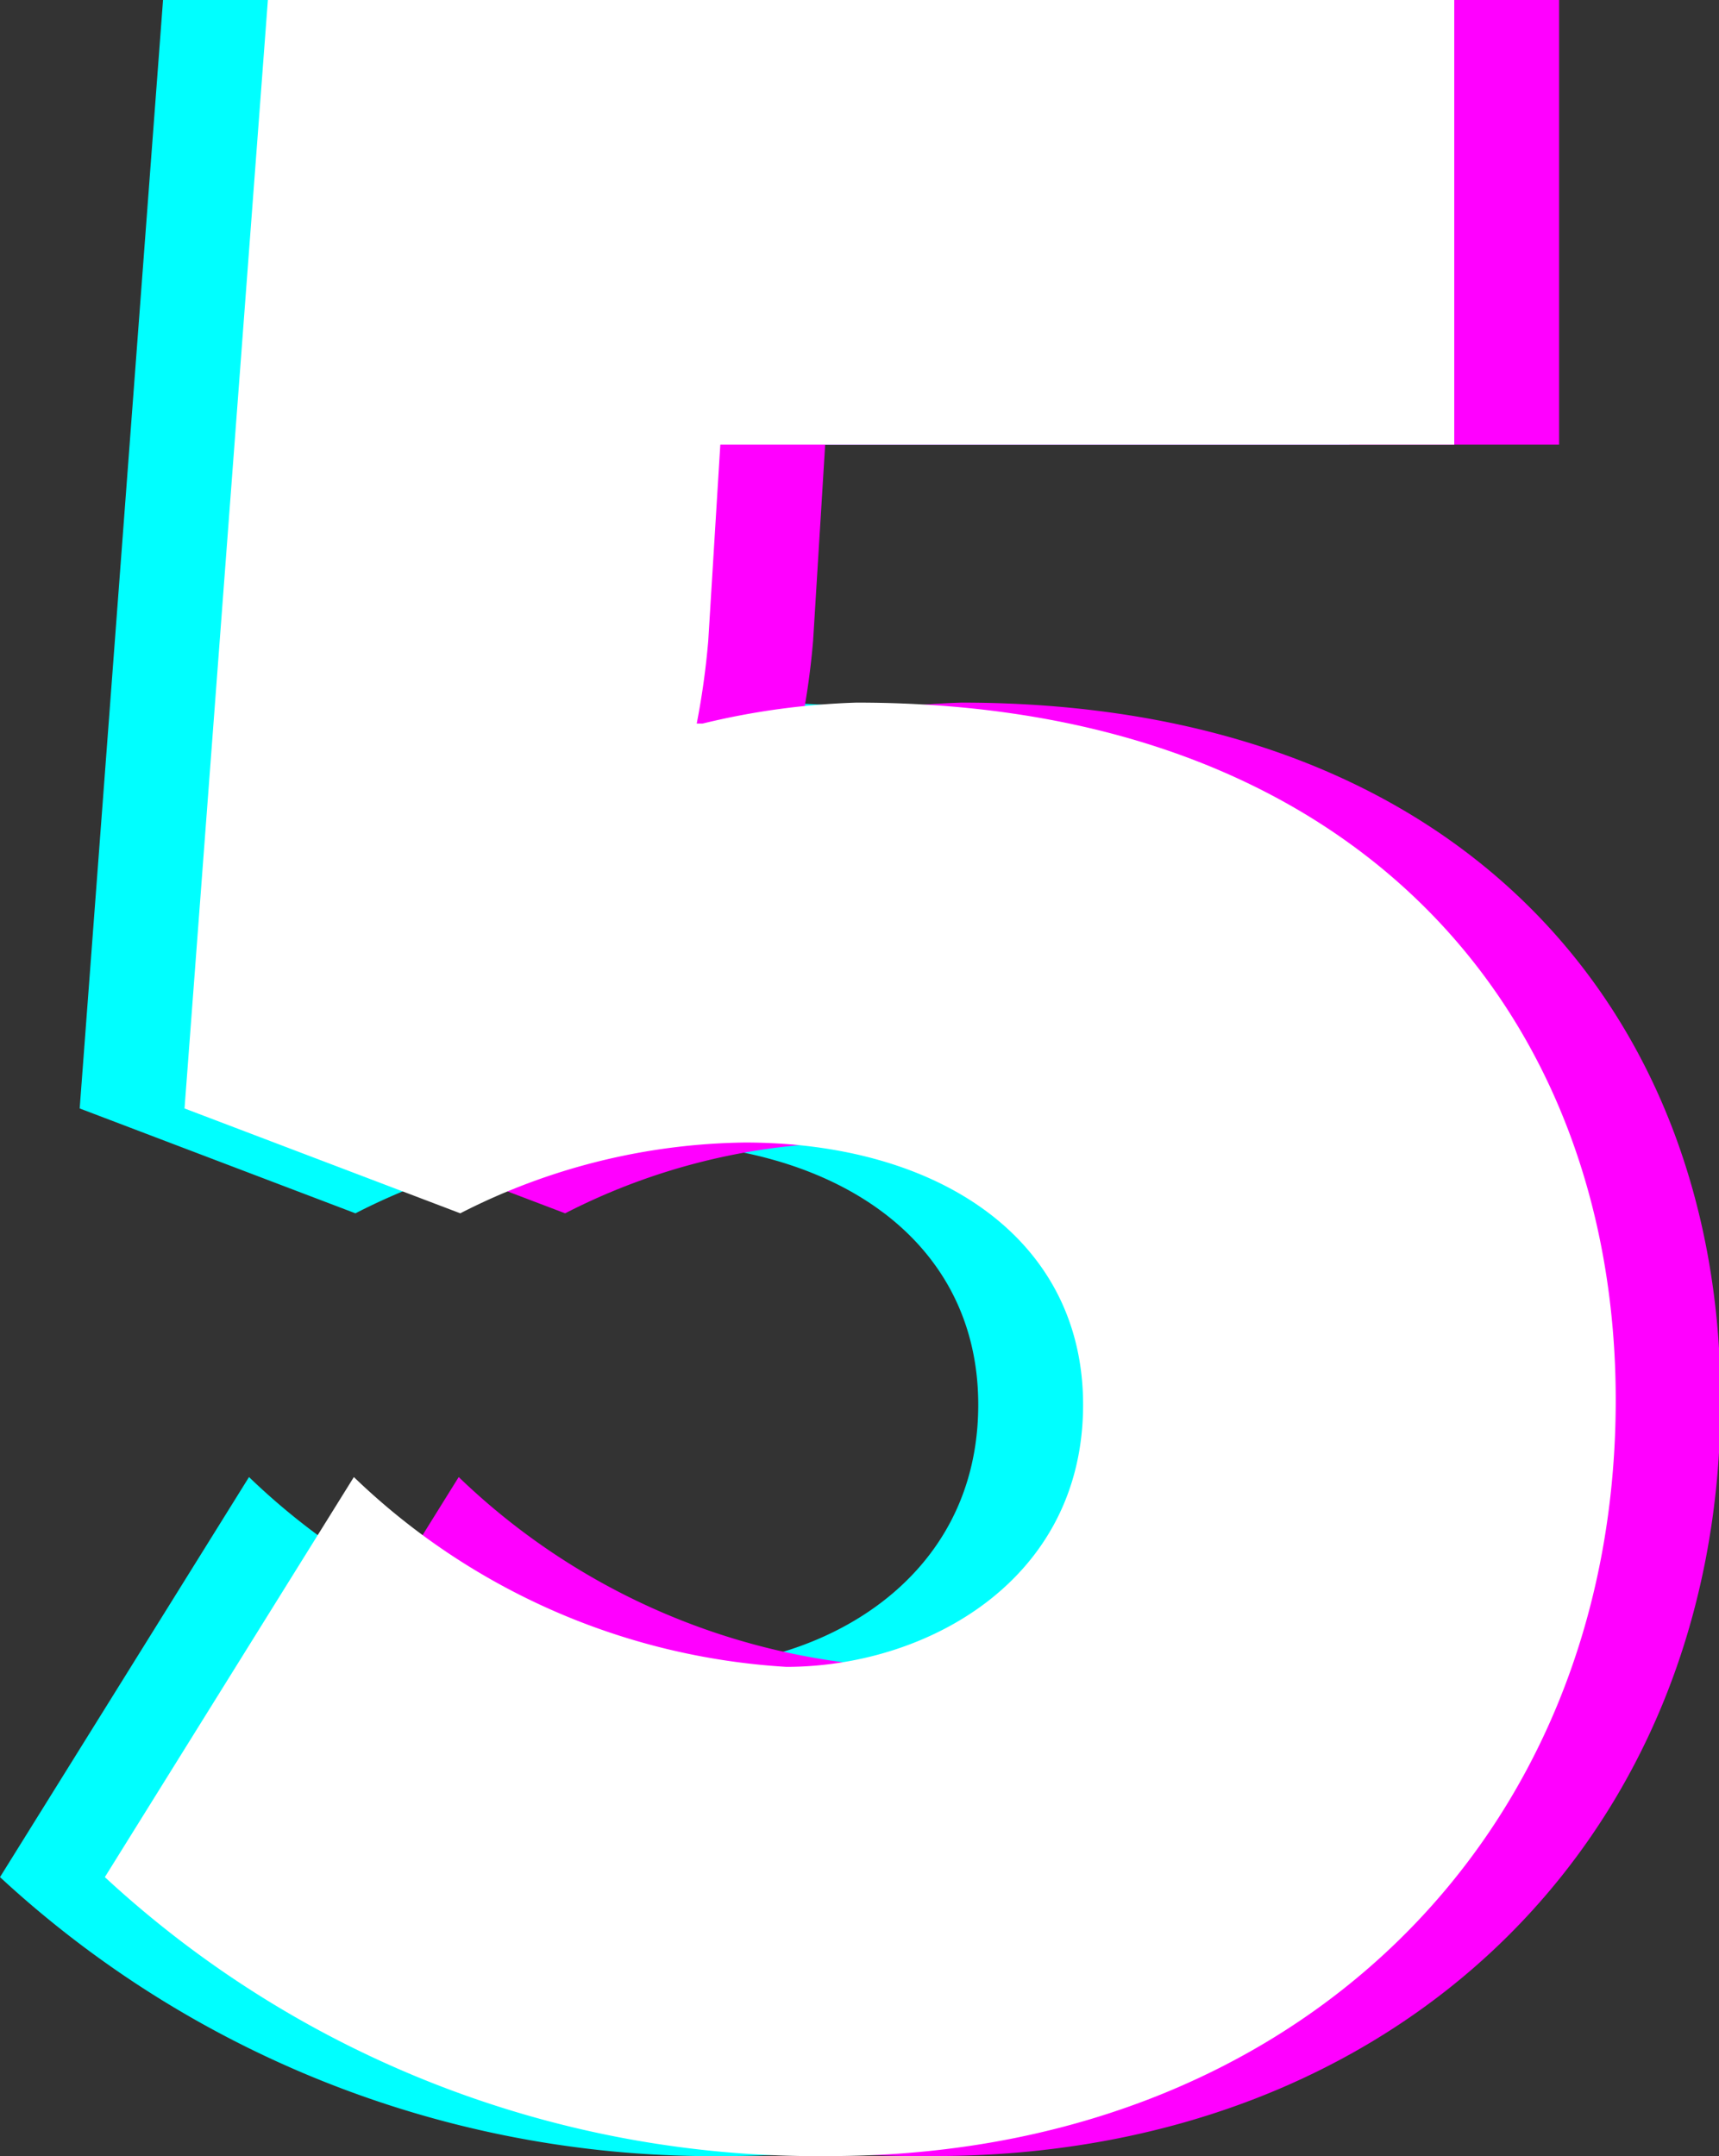
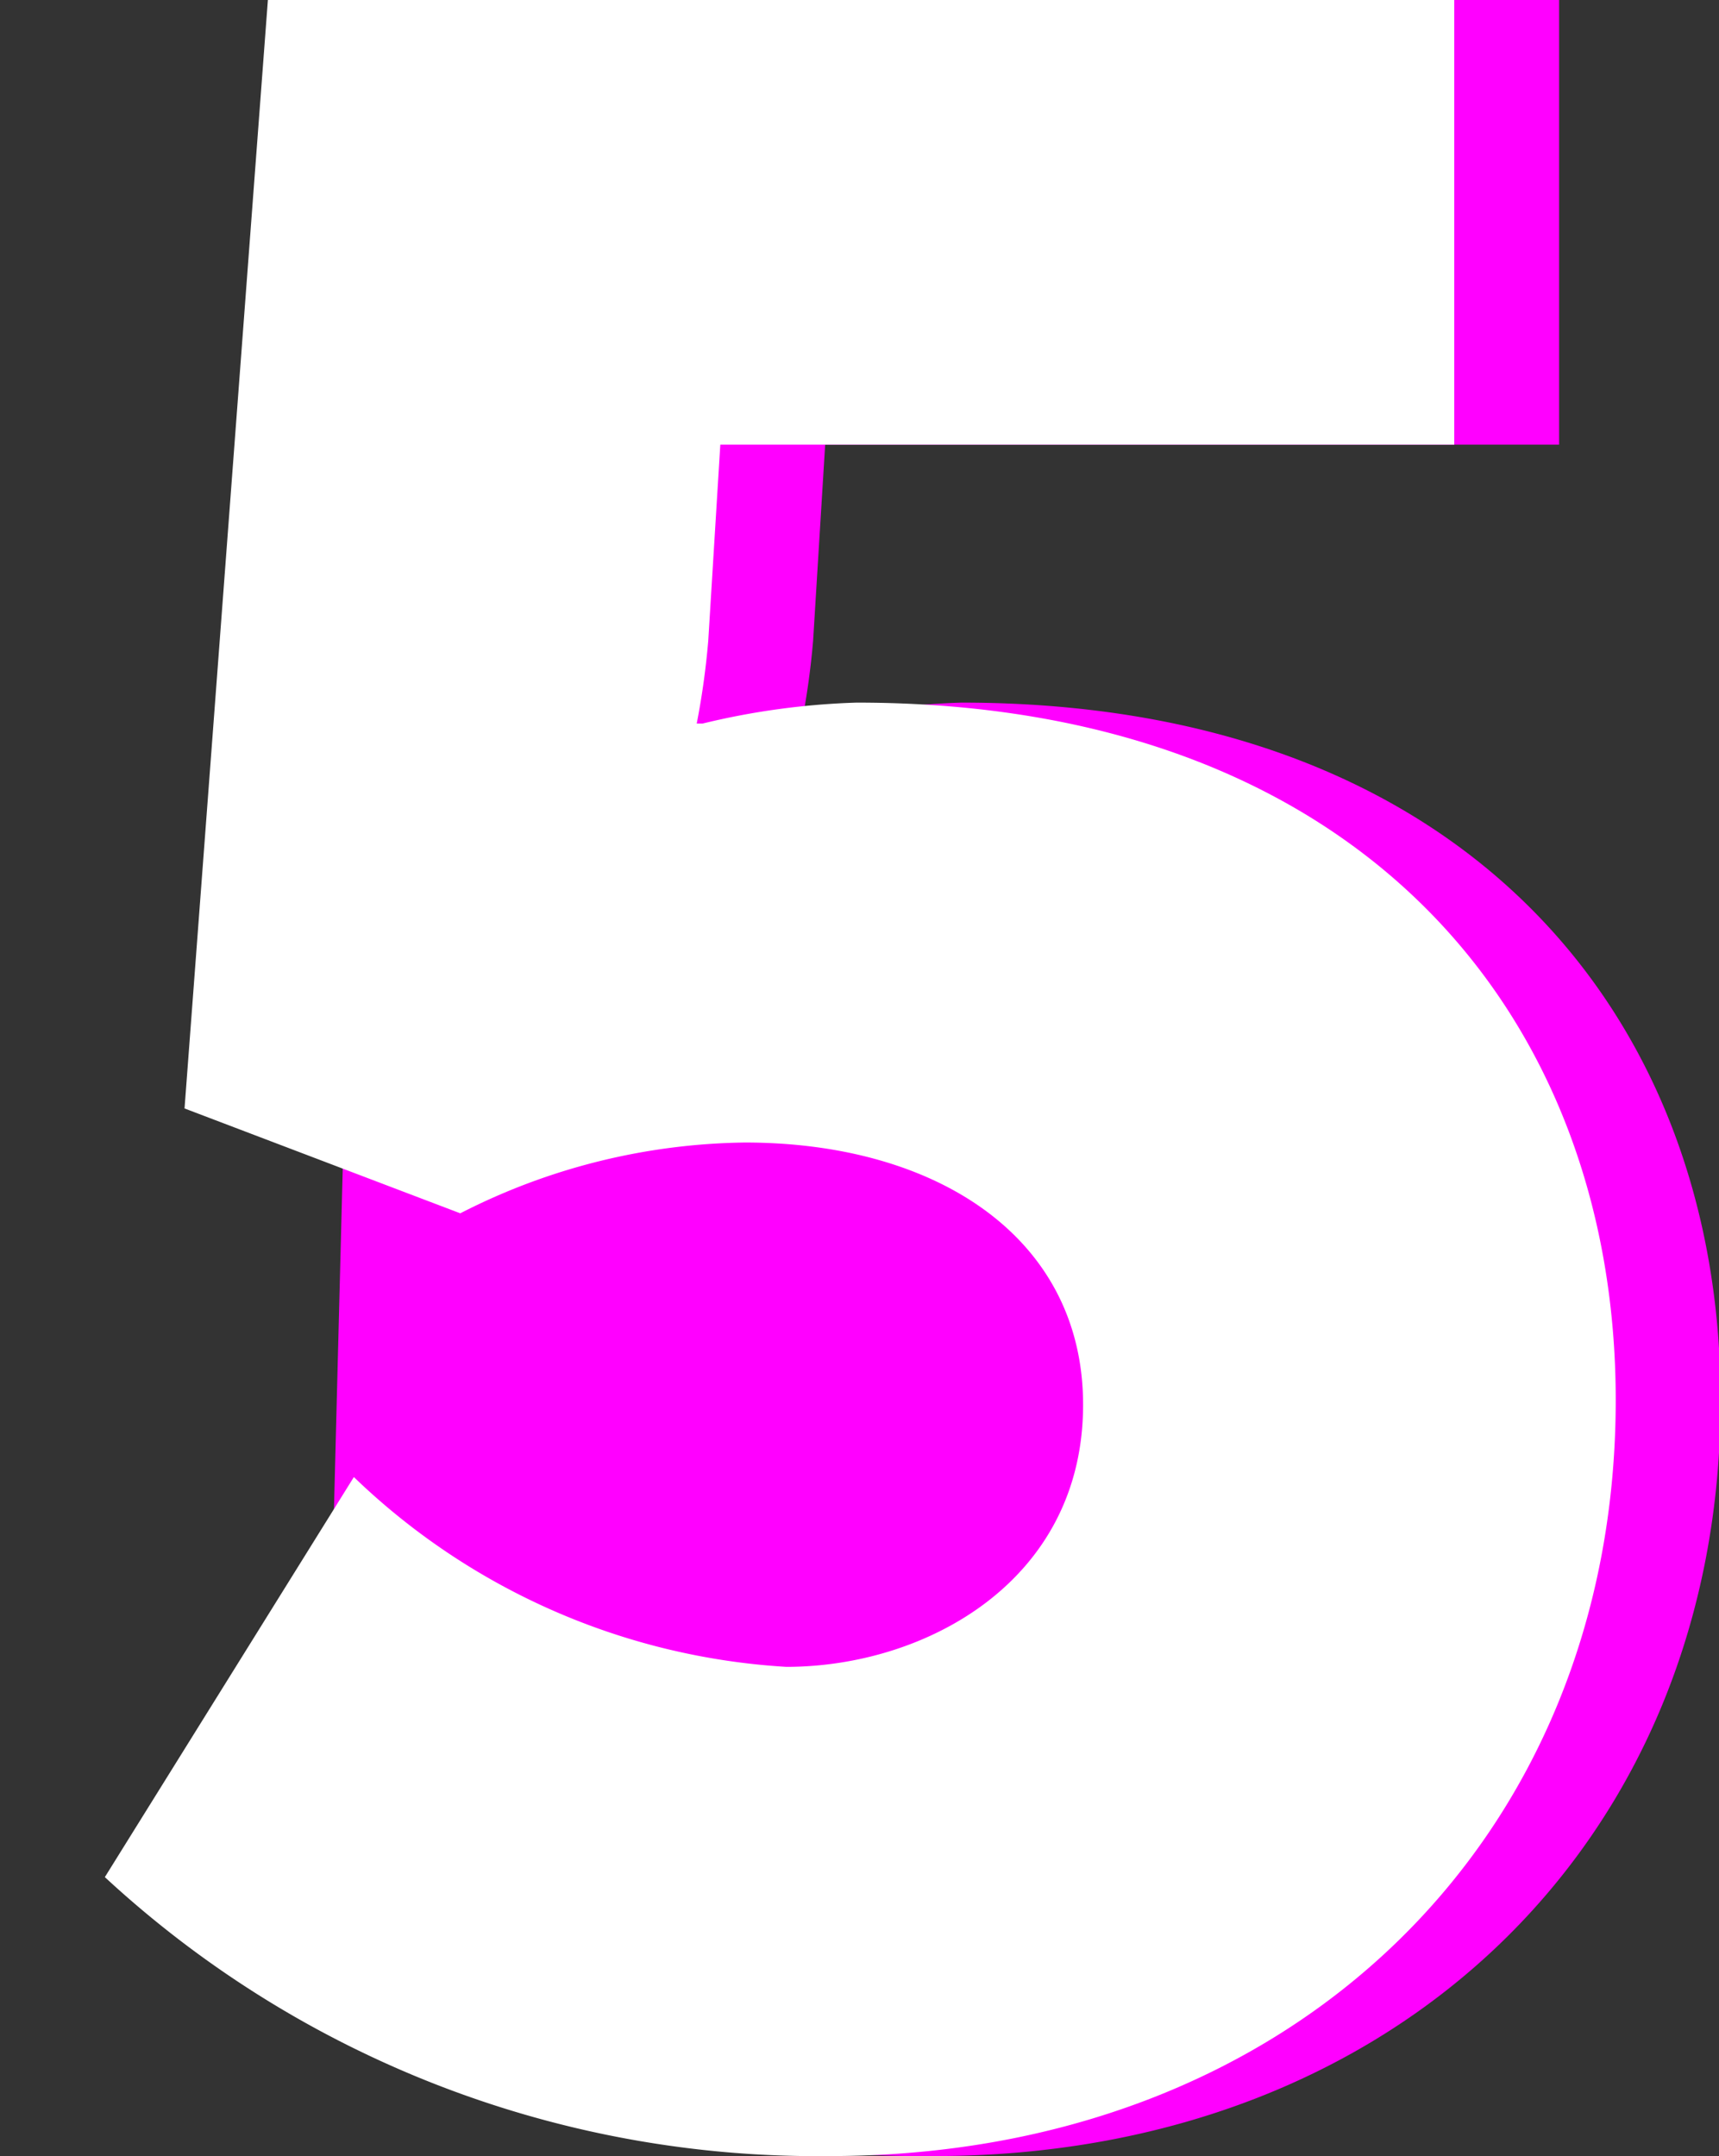
<svg xmlns="http://www.w3.org/2000/svg" viewBox="0 0 32.79 41.12">
  <rect x="0" y="0" width="32.79" height="41.12" fill="#333333" stroke="none" />
  <defs>
    <style>.cls-1{fill:aqua;}.cls-2{fill:#f0f;}.cls-3{fill:#fff;}</style>
  </defs>
  <g id="Layer_2" data-name="Layer 2">
-     <path class="cls-1" d="M4.75,28.17A13,13,0,0,0,13,31.79c2.66,0,5.66-1.64,5.66-5,0-3.17-2.77-5-6.45-5a12.21,12.21,0,0,0-5.43,1.35l-5.26-2L3.11,0H25.74V8.48h-14l-.23,3.74a14.77,14.77,0,0,1-.22,1.58h.11a14.21,14.21,0,0,1,2.94-.4c9.62,0,14.48,6,14.48,13.3,0,8.37-6.16,14.42-15,14.42A20,20,0,0,1,0,35.8Z" />
-     <path class="cls-2" d="M8.75,28.17A13,13,0,0,0,17,31.79c2.66,0,5.66-1.64,5.66-5,0-3.17-2.77-5-6.45-5a12.21,12.21,0,0,0-5.43,1.35l-5.26-2L7.11,0H29.74V8.48h-14l-.23,3.74a14.77,14.77,0,0,1-.22,1.58h.11a14.21,14.21,0,0,1,2.94-.4c9.62,0,14.48,6,14.48,13.3,0,8.37-6.16,14.42-15,14.42A20,20,0,0,1,4,35.8Z" />
+     <path class="cls-2" d="M8.75,28.17A13,13,0,0,0,17,31.79a12.21,12.21,0,0,0-5.43,1.35l-5.26-2L7.11,0H29.74V8.48h-14l-.23,3.74a14.77,14.77,0,0,1-.22,1.58h.11a14.21,14.21,0,0,1,2.94-.4c9.62,0,14.48,6,14.48,13.3,0,8.37-6.16,14.42-15,14.42A20,20,0,0,1,4,35.8Z" />
  </g>
  <g id="Layer_1" data-name="Layer 1">
    <path class="cls-3" d="M6.75,28.17A13,13,0,0,0,15,31.79c2.66,0,5.66-1.64,5.66-5,0-3.17-2.77-5-6.45-5a12.21,12.21,0,0,0-5.43,1.35l-5.26-2L5.11,0H27.74V8.48h-14l-.23,3.74a14.77,14.77,0,0,1-.22,1.58h.11a14.21,14.21,0,0,1,2.94-.4c9.62,0,14.48,6,14.48,13.3,0,8.37-6.16,14.42-15,14.42A20,20,0,0,1,2,35.8Z" />
  </g>
</svg>